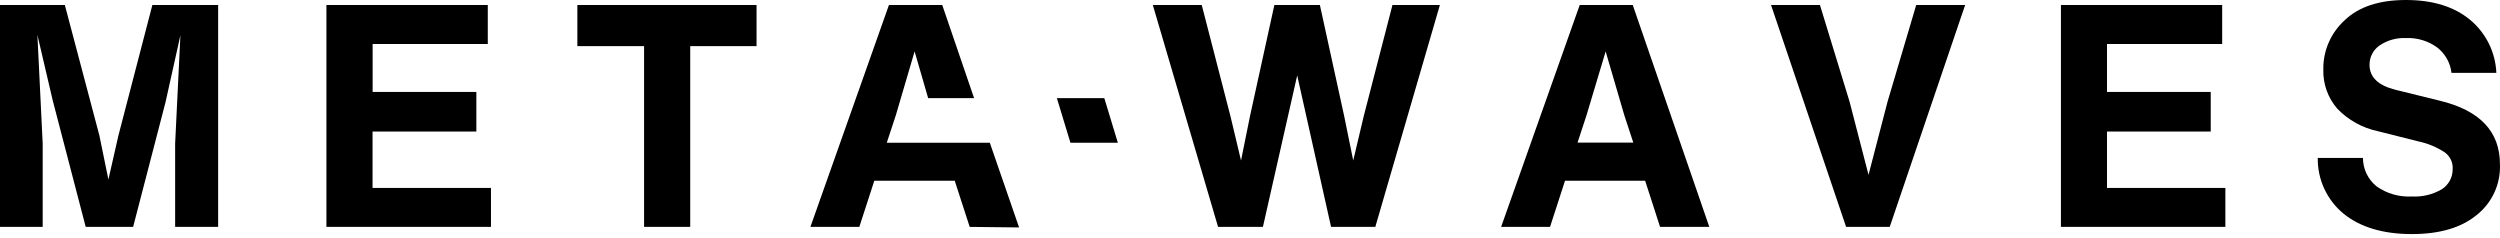
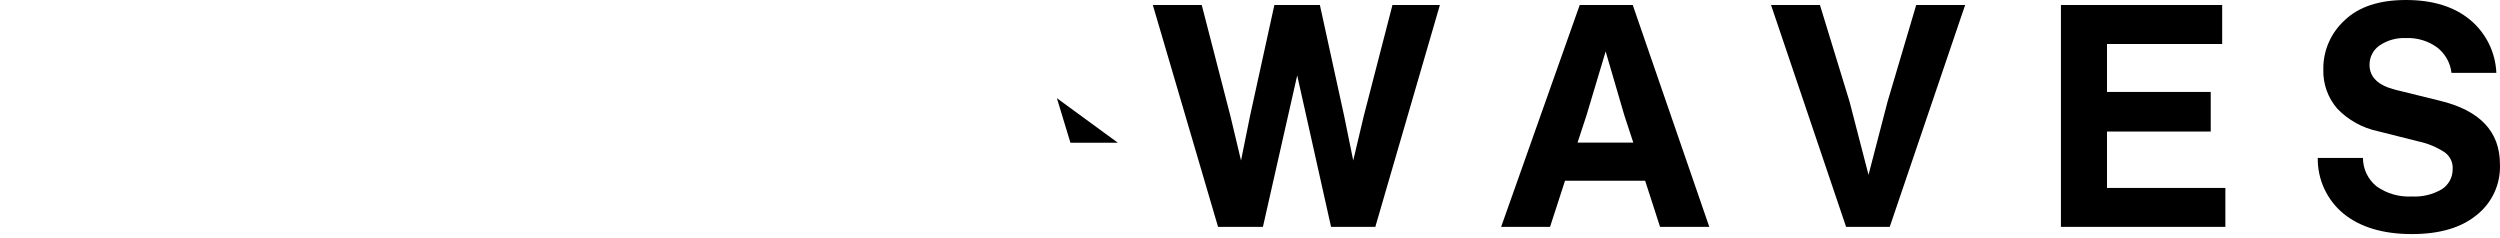
<svg xmlns="http://www.w3.org/2000/svg" width="200" height="19" viewBox="0 0 200 19" fill="none">
  <path d="M109.103 9.274L111.396 0.401H115.19L110.025 18.151H106.485L103.776 6.032L101.033 18.151H97.445L92.226 0.401H96.139L98.431 9.274L99.282 12.84L100.003 9.274L101.949 0.401H105.591L107.532 9.274L108.258 12.84L109.103 9.274ZM136.745 18.151H132.805L131.612 14.46H125.201L124.003 18.151H120.09L126.377 0.401H130.62L136.745 18.151ZM126.924 9.214L126.203 11.409H130.664L129.943 9.214L128.452 4.114L126.924 9.214ZM151.005 8.13L153.297 0.401H157.211L151.178 18.151H147.688L141.683 0.401H145.596L147.964 8.13L149.482 13.989L151.005 8.13ZM168.56 10.52V15.035H178.029V18.151H164.874V0.401H177.774V3.518H168.56V7.355H176.858V10.52H168.56ZM192.95 18.726C190.655 18.726 188.836 18.184 187.492 17.1C186.832 16.56 186.304 15.877 185.945 15.104C185.586 14.331 185.407 13.486 185.421 12.634H189.037C189.037 13.069 189.134 13.499 189.321 13.892C189.509 14.285 189.782 14.631 190.121 14.905C190.944 15.489 191.942 15.776 192.95 15.718C193.786 15.764 194.617 15.564 195.34 15.143C195.613 14.97 195.837 14.729 195.989 14.445C196.142 14.16 196.219 13.841 196.213 13.517C196.228 13.262 196.18 13.007 196.071 12.776C195.962 12.545 195.796 12.345 195.589 12.195C194.952 11.773 194.24 11.475 193.492 11.317L190.24 10.498C188.999 10.239 187.866 9.612 186.988 8.699C186.232 7.832 185.831 6.711 185.866 5.561C185.854 4.822 186 4.089 186.293 3.41C186.587 2.732 187.021 2.124 187.568 1.626C188.695 0.542 190.332 0 192.478 0C194.625 0 196.337 0.531 197.616 1.593C198.241 2.115 198.75 2.762 199.111 3.491C199.471 4.221 199.674 5.019 199.708 5.832H196.12C196.075 5.433 195.949 5.047 195.752 4.697C195.555 4.347 195.289 4.04 194.971 3.794C194.255 3.274 193.384 3.01 192.5 3.046C191.74 3.005 190.988 3.214 190.359 3.642C190.11 3.815 189.907 4.046 189.768 4.315C189.629 4.585 189.559 4.884 189.562 5.187C189.562 6.17 190.252 6.835 191.633 7.181L195.172 8.054C198.388 8.827 199.996 10.522 199.996 13.138C200.029 13.922 199.874 14.702 199.544 15.414C199.214 16.126 198.718 16.748 198.099 17.23C196.867 18.227 195.15 18.726 192.95 18.726Z" fill="black" />
-   <path d="M84.551 7.853H88.345L89.429 11.42H85.635L84.551 7.853Z" fill="black" />
-   <path fill-rule="evenodd" clip-rule="evenodd" d="M12.189 0.401L9.474 10.84L8.672 14.363L7.951 10.84L5.187 0.401H0V18.151H3.415V11.496L2.992 2.791L4.211 8.005L6.856 18.151H10.65L13.241 8.179L14.433 2.818L14.011 11.49V18.151H17.452V0.401H12.189ZM29.804 15.035V10.52H38.108V7.355H29.81V3.518H39.023V0.401H26.113V18.151H39.278V15.035H29.804ZM60.524 0.401H46.189V3.691H51.527V18.151H55.218V3.691H60.524V0.401ZM77.576 18.151L81.527 18.195L79.185 11.42H70.942L71.668 9.214L73.169 4.114L74.253 7.853H77.928L75.38 0.401H71.115L64.833 18.151H68.746L69.944 14.46H76.378L77.576 18.151Z" fill="black" />
+   <path d="M84.551 7.853L89.429 11.42H85.635L84.551 7.853Z" fill="black" />
</svg>